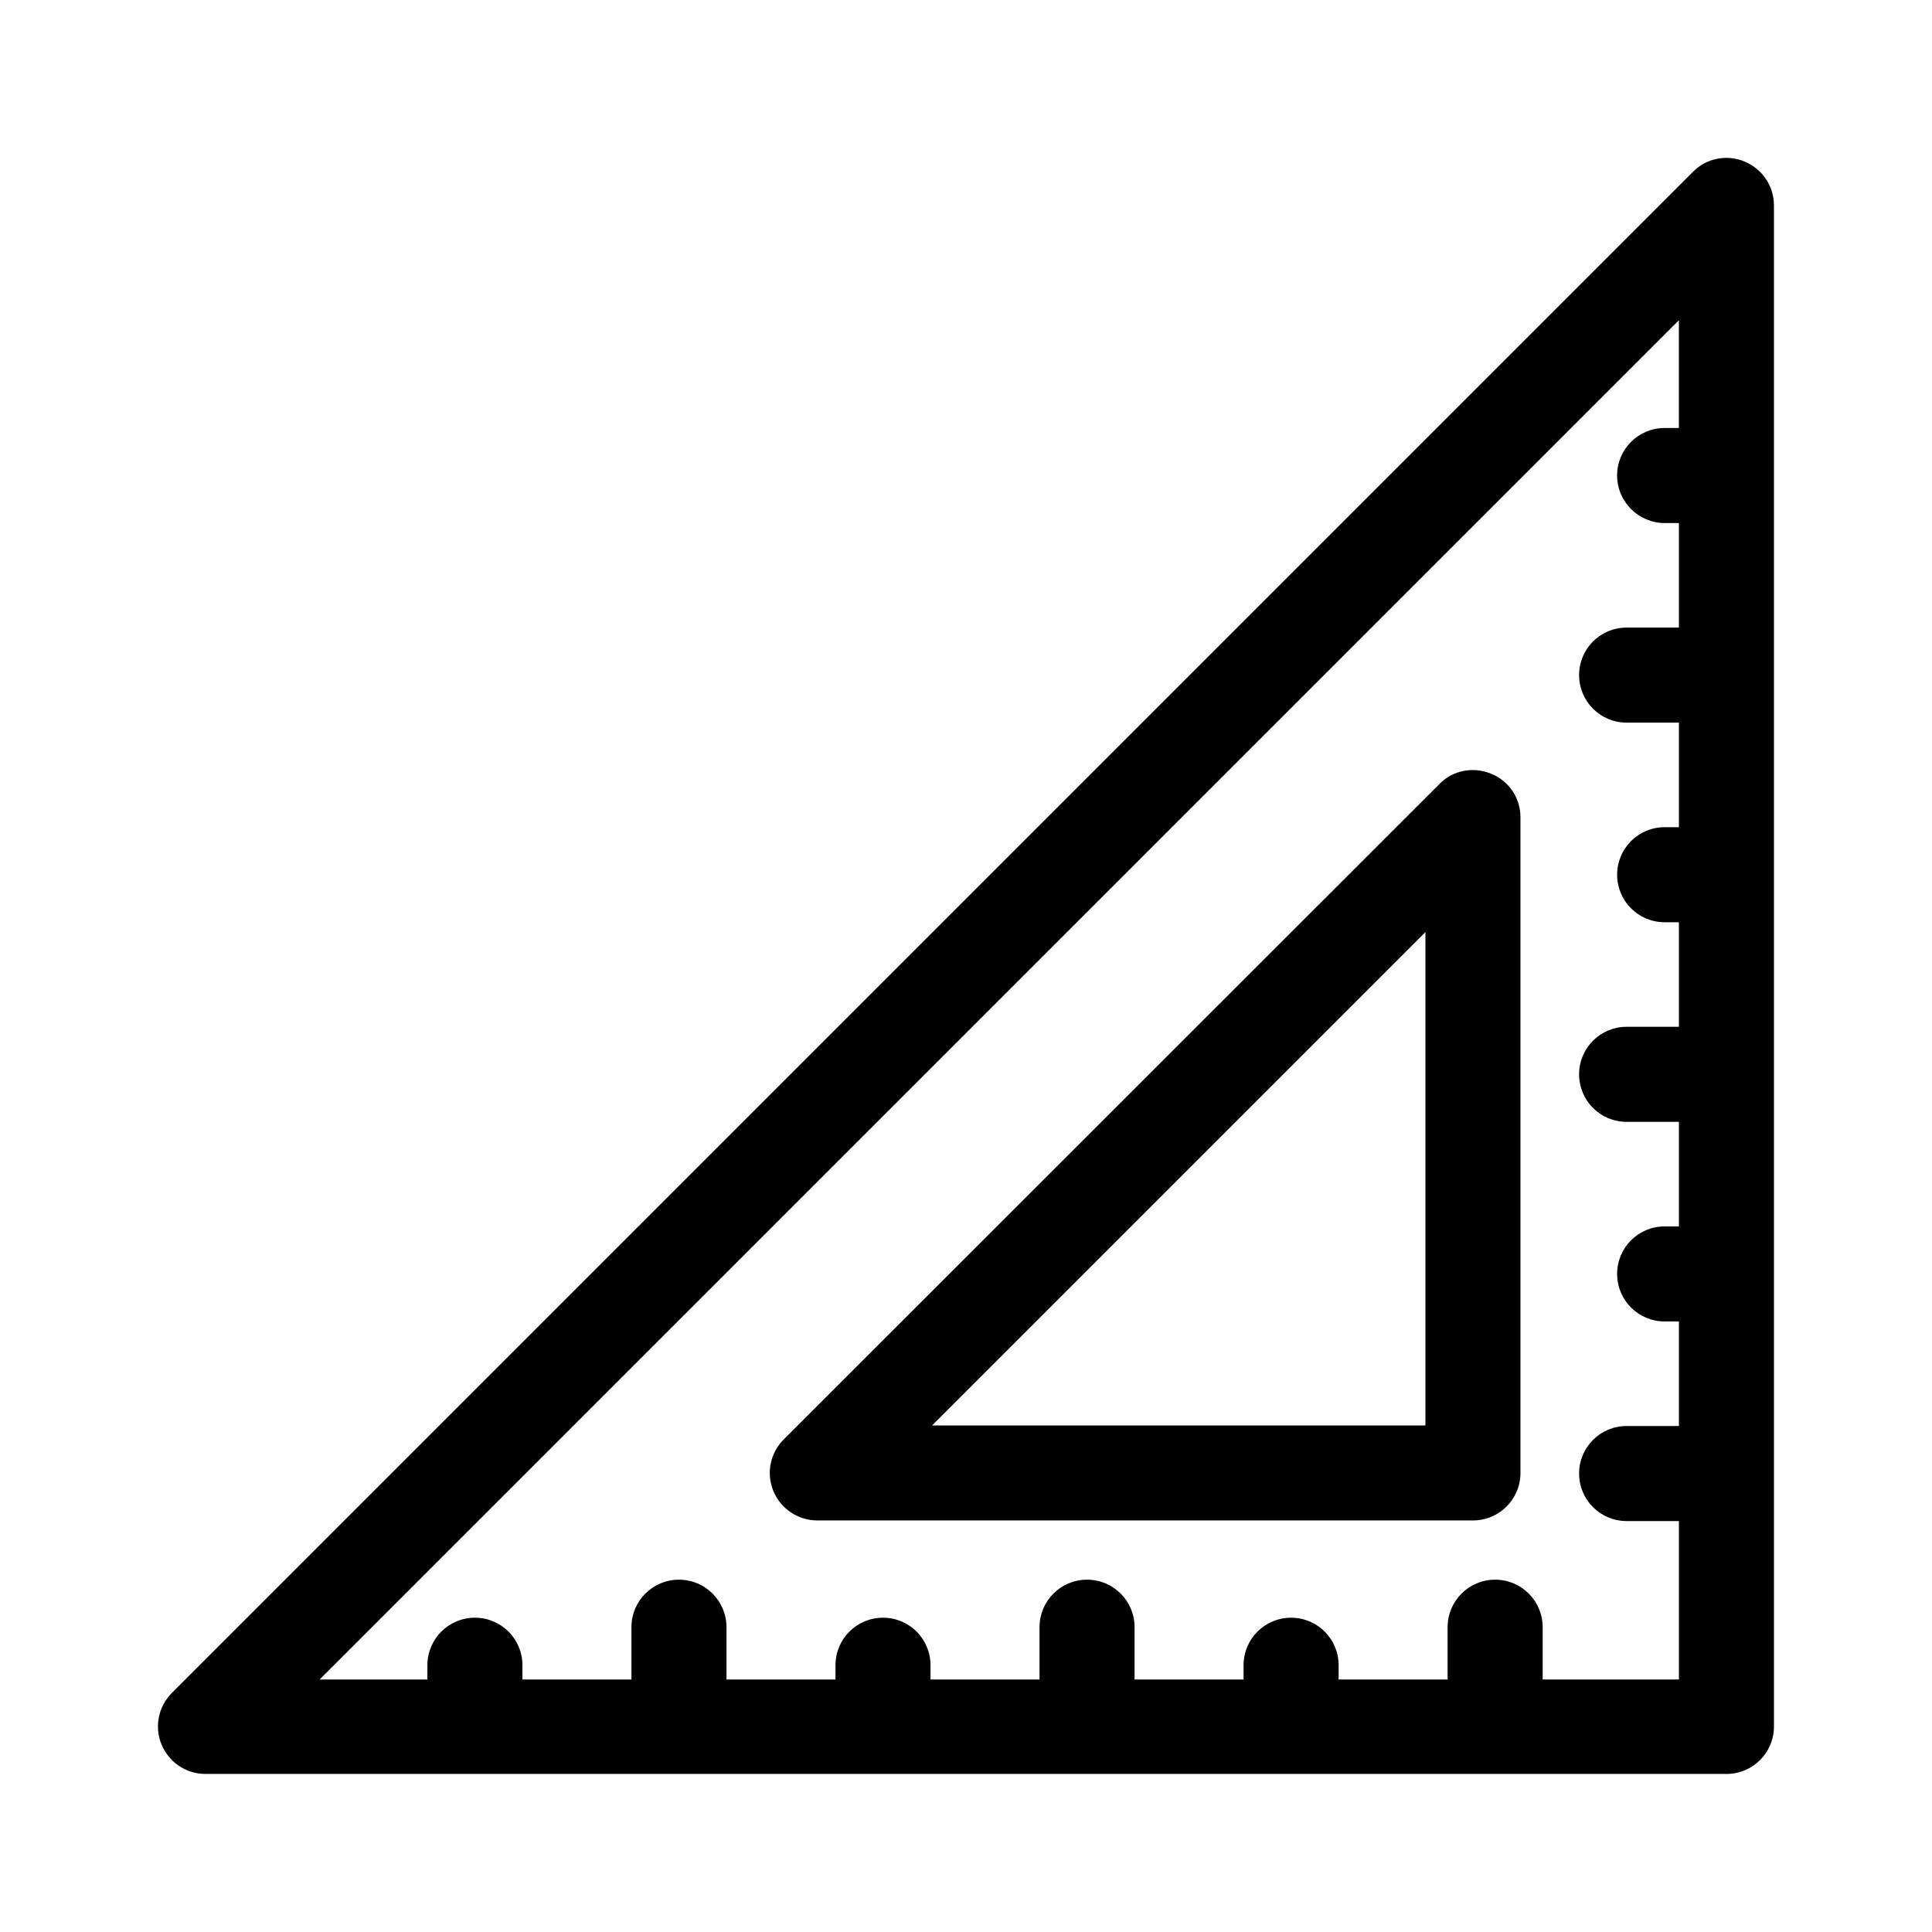
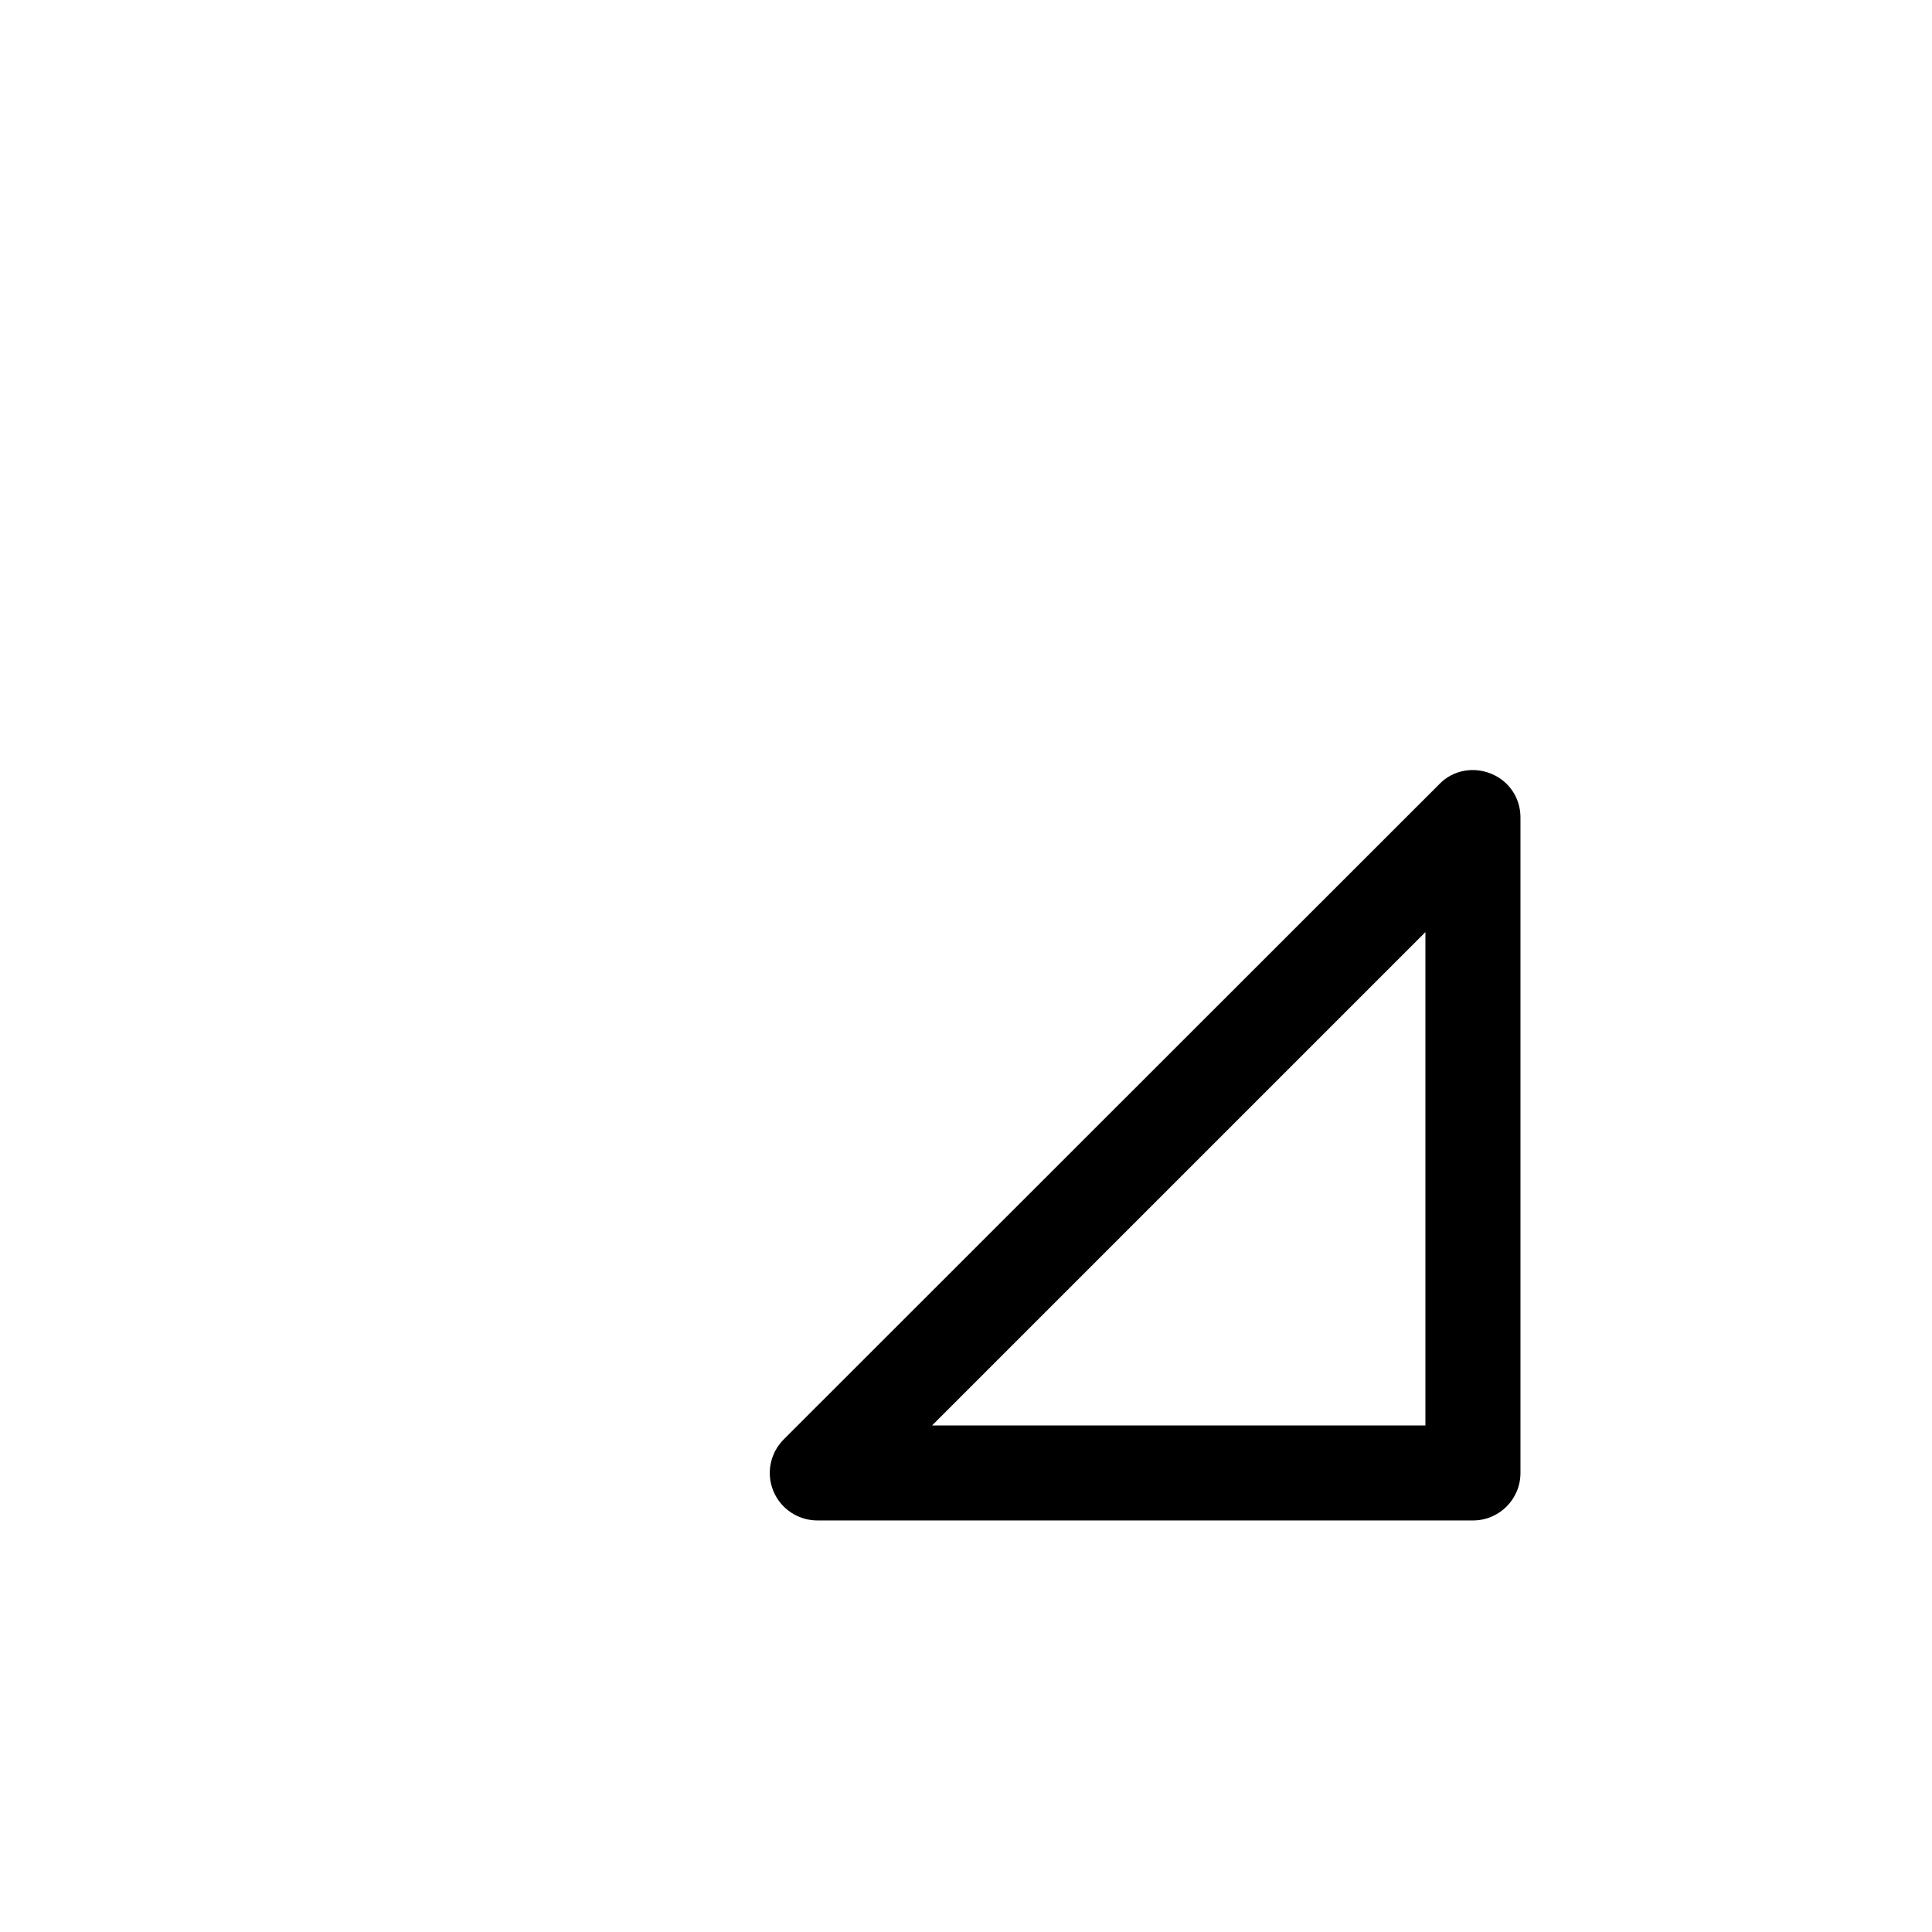
<svg xmlns="http://www.w3.org/2000/svg" fill="#000000" width="800px" height="800px" version="1.1" viewBox="144 144 512 512">
  <g>
-     <path d="m606.31 186.8c-4.703-1.93-10.078-0.922-13.688 2.769l-403.05 403.05c-3.609 3.609-4.703 8.984-2.769 13.688 2.012 4.785 6.547 7.809 11.672 7.809h403.05c6.969 0 12.594-5.625 12.594-12.594v-403.05c0-5.125-3.023-9.66-7.809-11.672zm-21.16 95.805h3.777v27.711h-13.855c-6.969 0-12.594 5.625-12.594 12.594s5.625 12.594 12.594 12.594h13.855v27.711h-3.777c-6.969 0-12.594 5.625-12.594 12.594s5.625 12.594 12.594 12.594h3.777v27.711h-13.855c-6.969 0-12.594 5.625-12.594 12.594s5.625 12.594 12.594 12.594h13.855v27.711h-3.777c-6.969 0-12.594 5.625-12.594 12.594s5.625 12.594 12.594 12.594h3.777v27.711h-13.855c-6.969 0-12.594 5.625-12.594 12.594s5.625 12.594 12.594 12.594h13.855v41.984h-36.105v-13.855c0-6.969-5.625-12.594-12.594-12.594s-12.594 5.625-12.594 12.594v13.855h-28.887v-3.777c0-6.969-5.625-12.594-12.594-12.594s-12.594 5.625-12.594 12.594v3.777h-28.887v-13.855c0-6.969-5.625-12.594-12.594-12.594s-12.594 5.625-12.594 12.594v13.855h-28.887v-3.777c0-6.969-5.625-12.594-12.594-12.594s-12.594 5.625-12.594 12.594v3.777h-28.887v-13.855c0-6.969-5.625-12.594-12.594-12.594s-12.594 5.625-12.594 12.594v13.855h-28.887v-3.777c0-6.969-5.625-12.594-12.594-12.594s-12.594 5.625-12.594 12.594v3.777h-28.551l360.21-360.21v28.551h-3.777c-6.969 0-12.594 5.625-12.594 12.594s5.707 12.594 12.594 12.594z" />
    <path d="m539.13 349.03c-4.703-1.93-10.16-0.922-13.688 2.769l-173.73 173.64c-3.609 3.609-4.703 8.984-2.769 13.688 1.93 4.703 6.551 7.809 11.672 7.809h173.73c6.969 0 12.594-5.625 12.594-12.594v-173.73c0-5.121-3.019-9.656-7.809-11.586zm-17.379 41.984v130.74h-130.74z" />
  </g>
</svg>